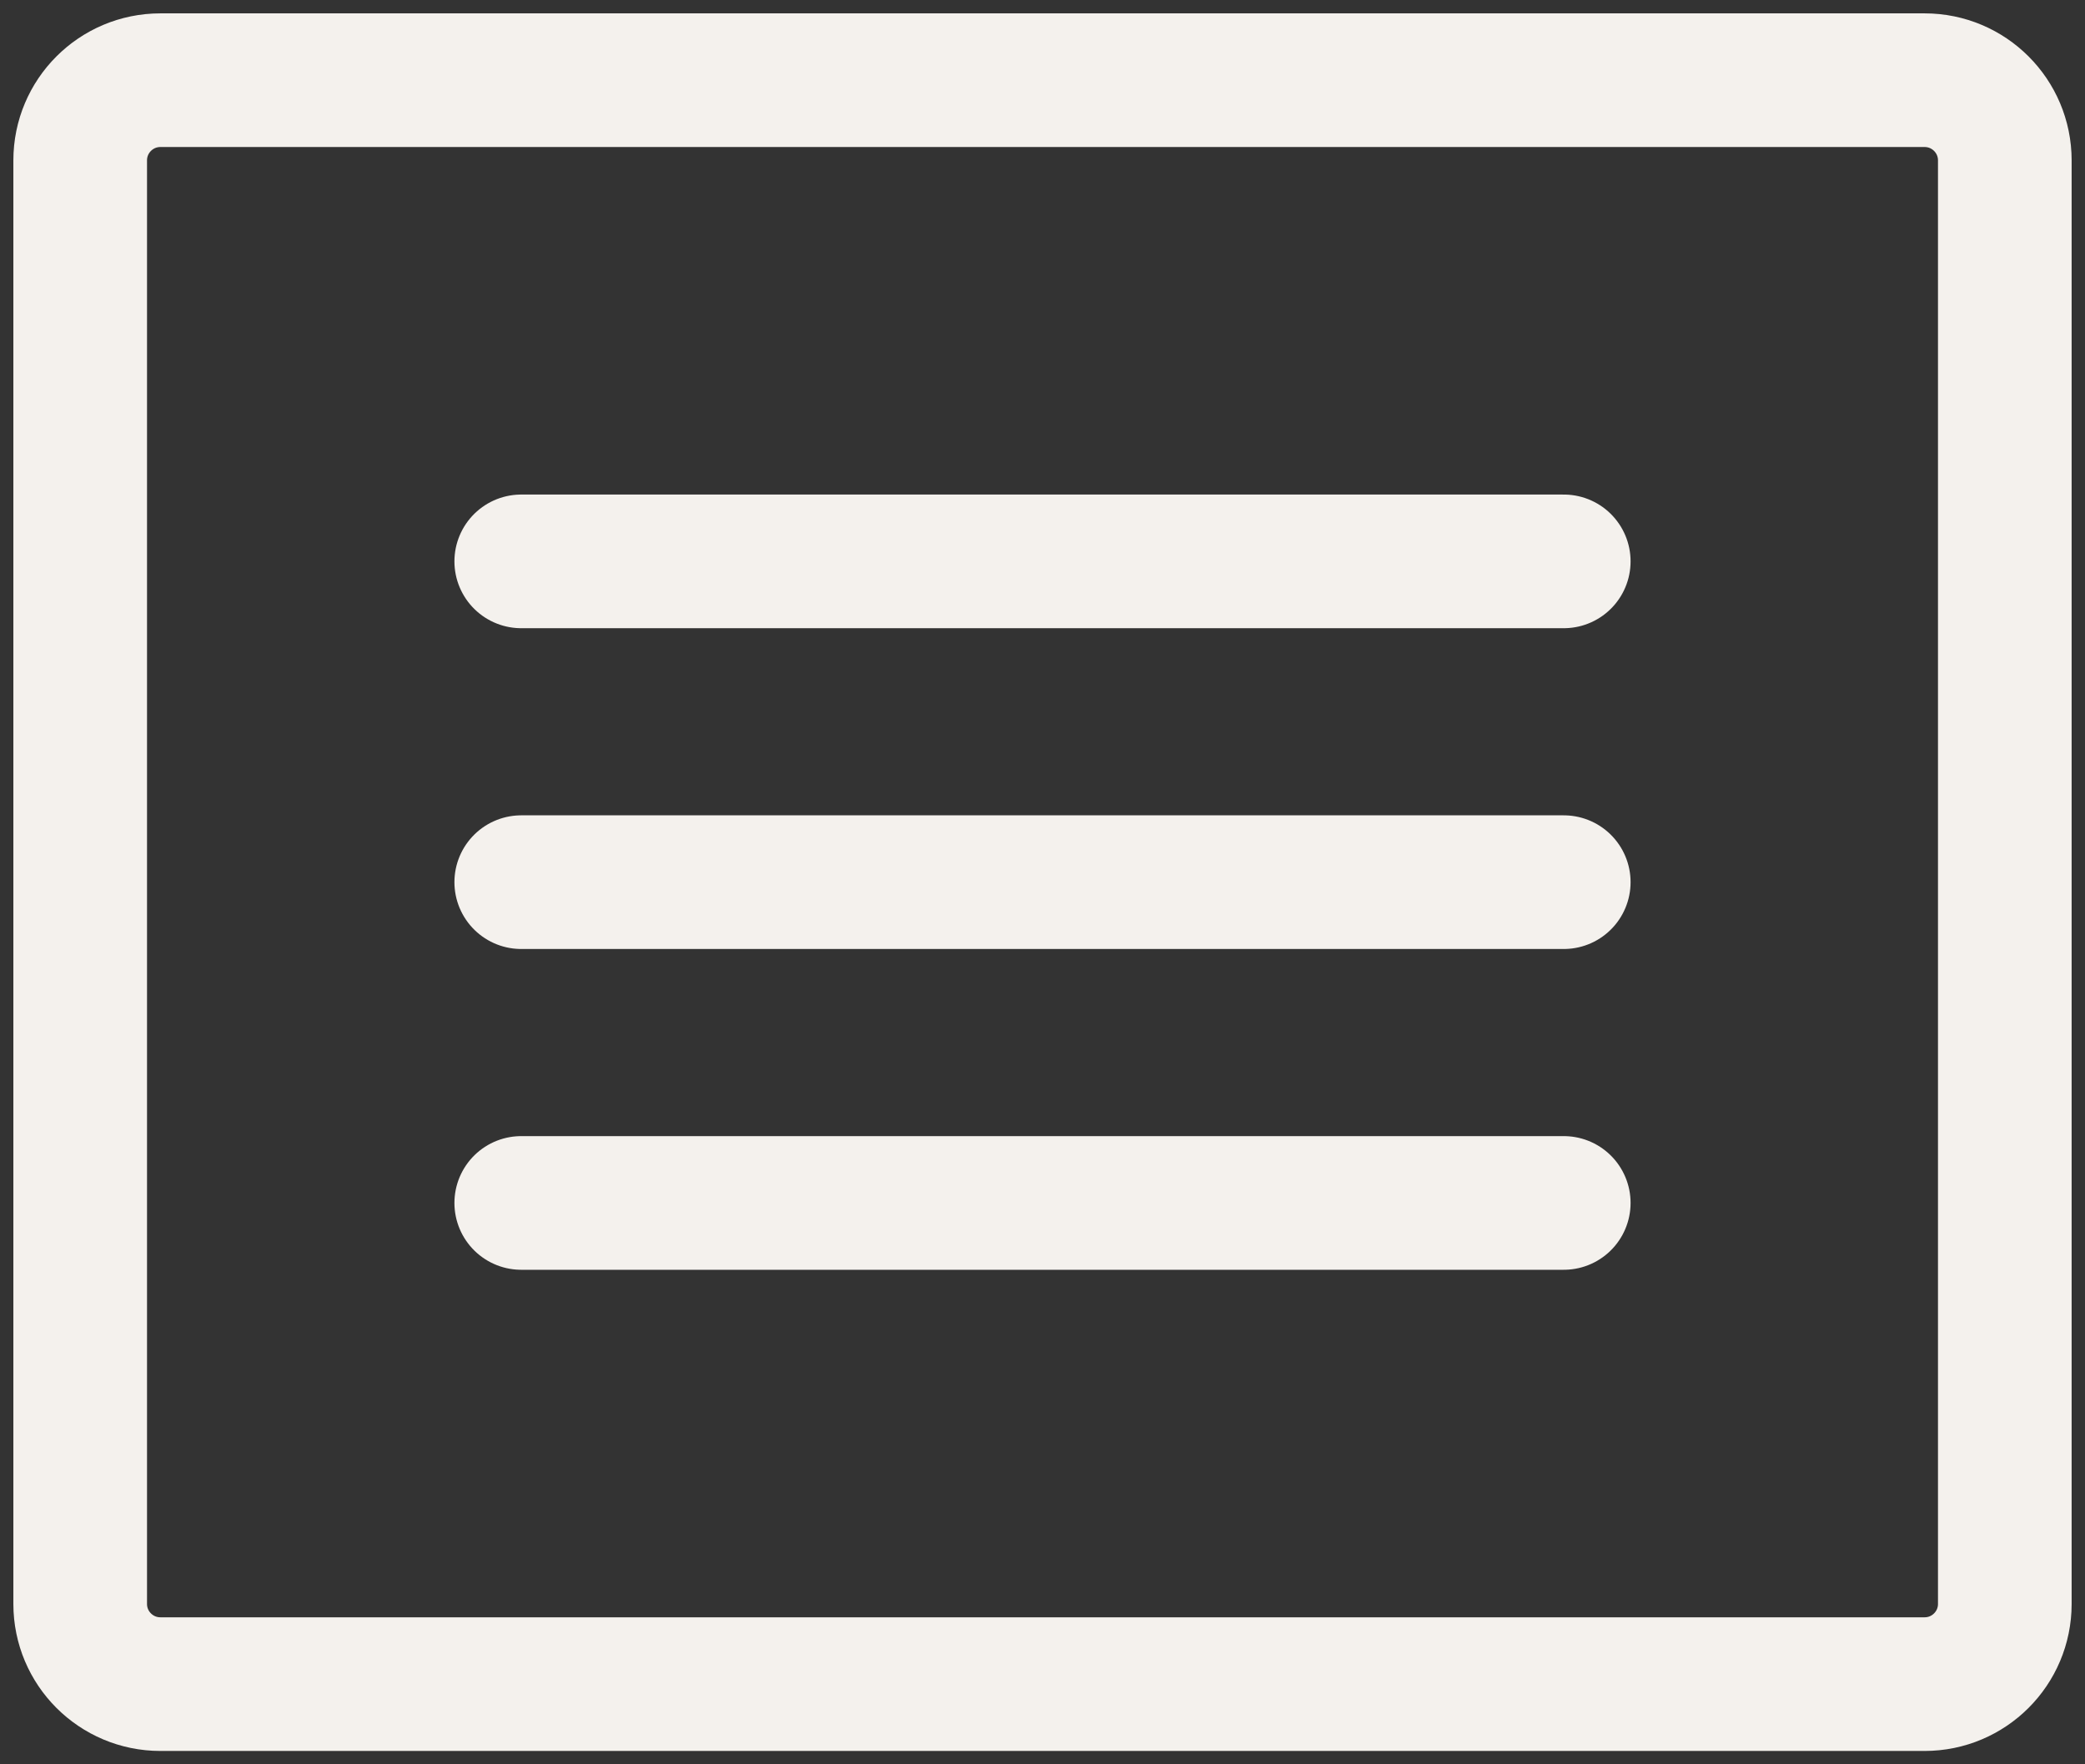
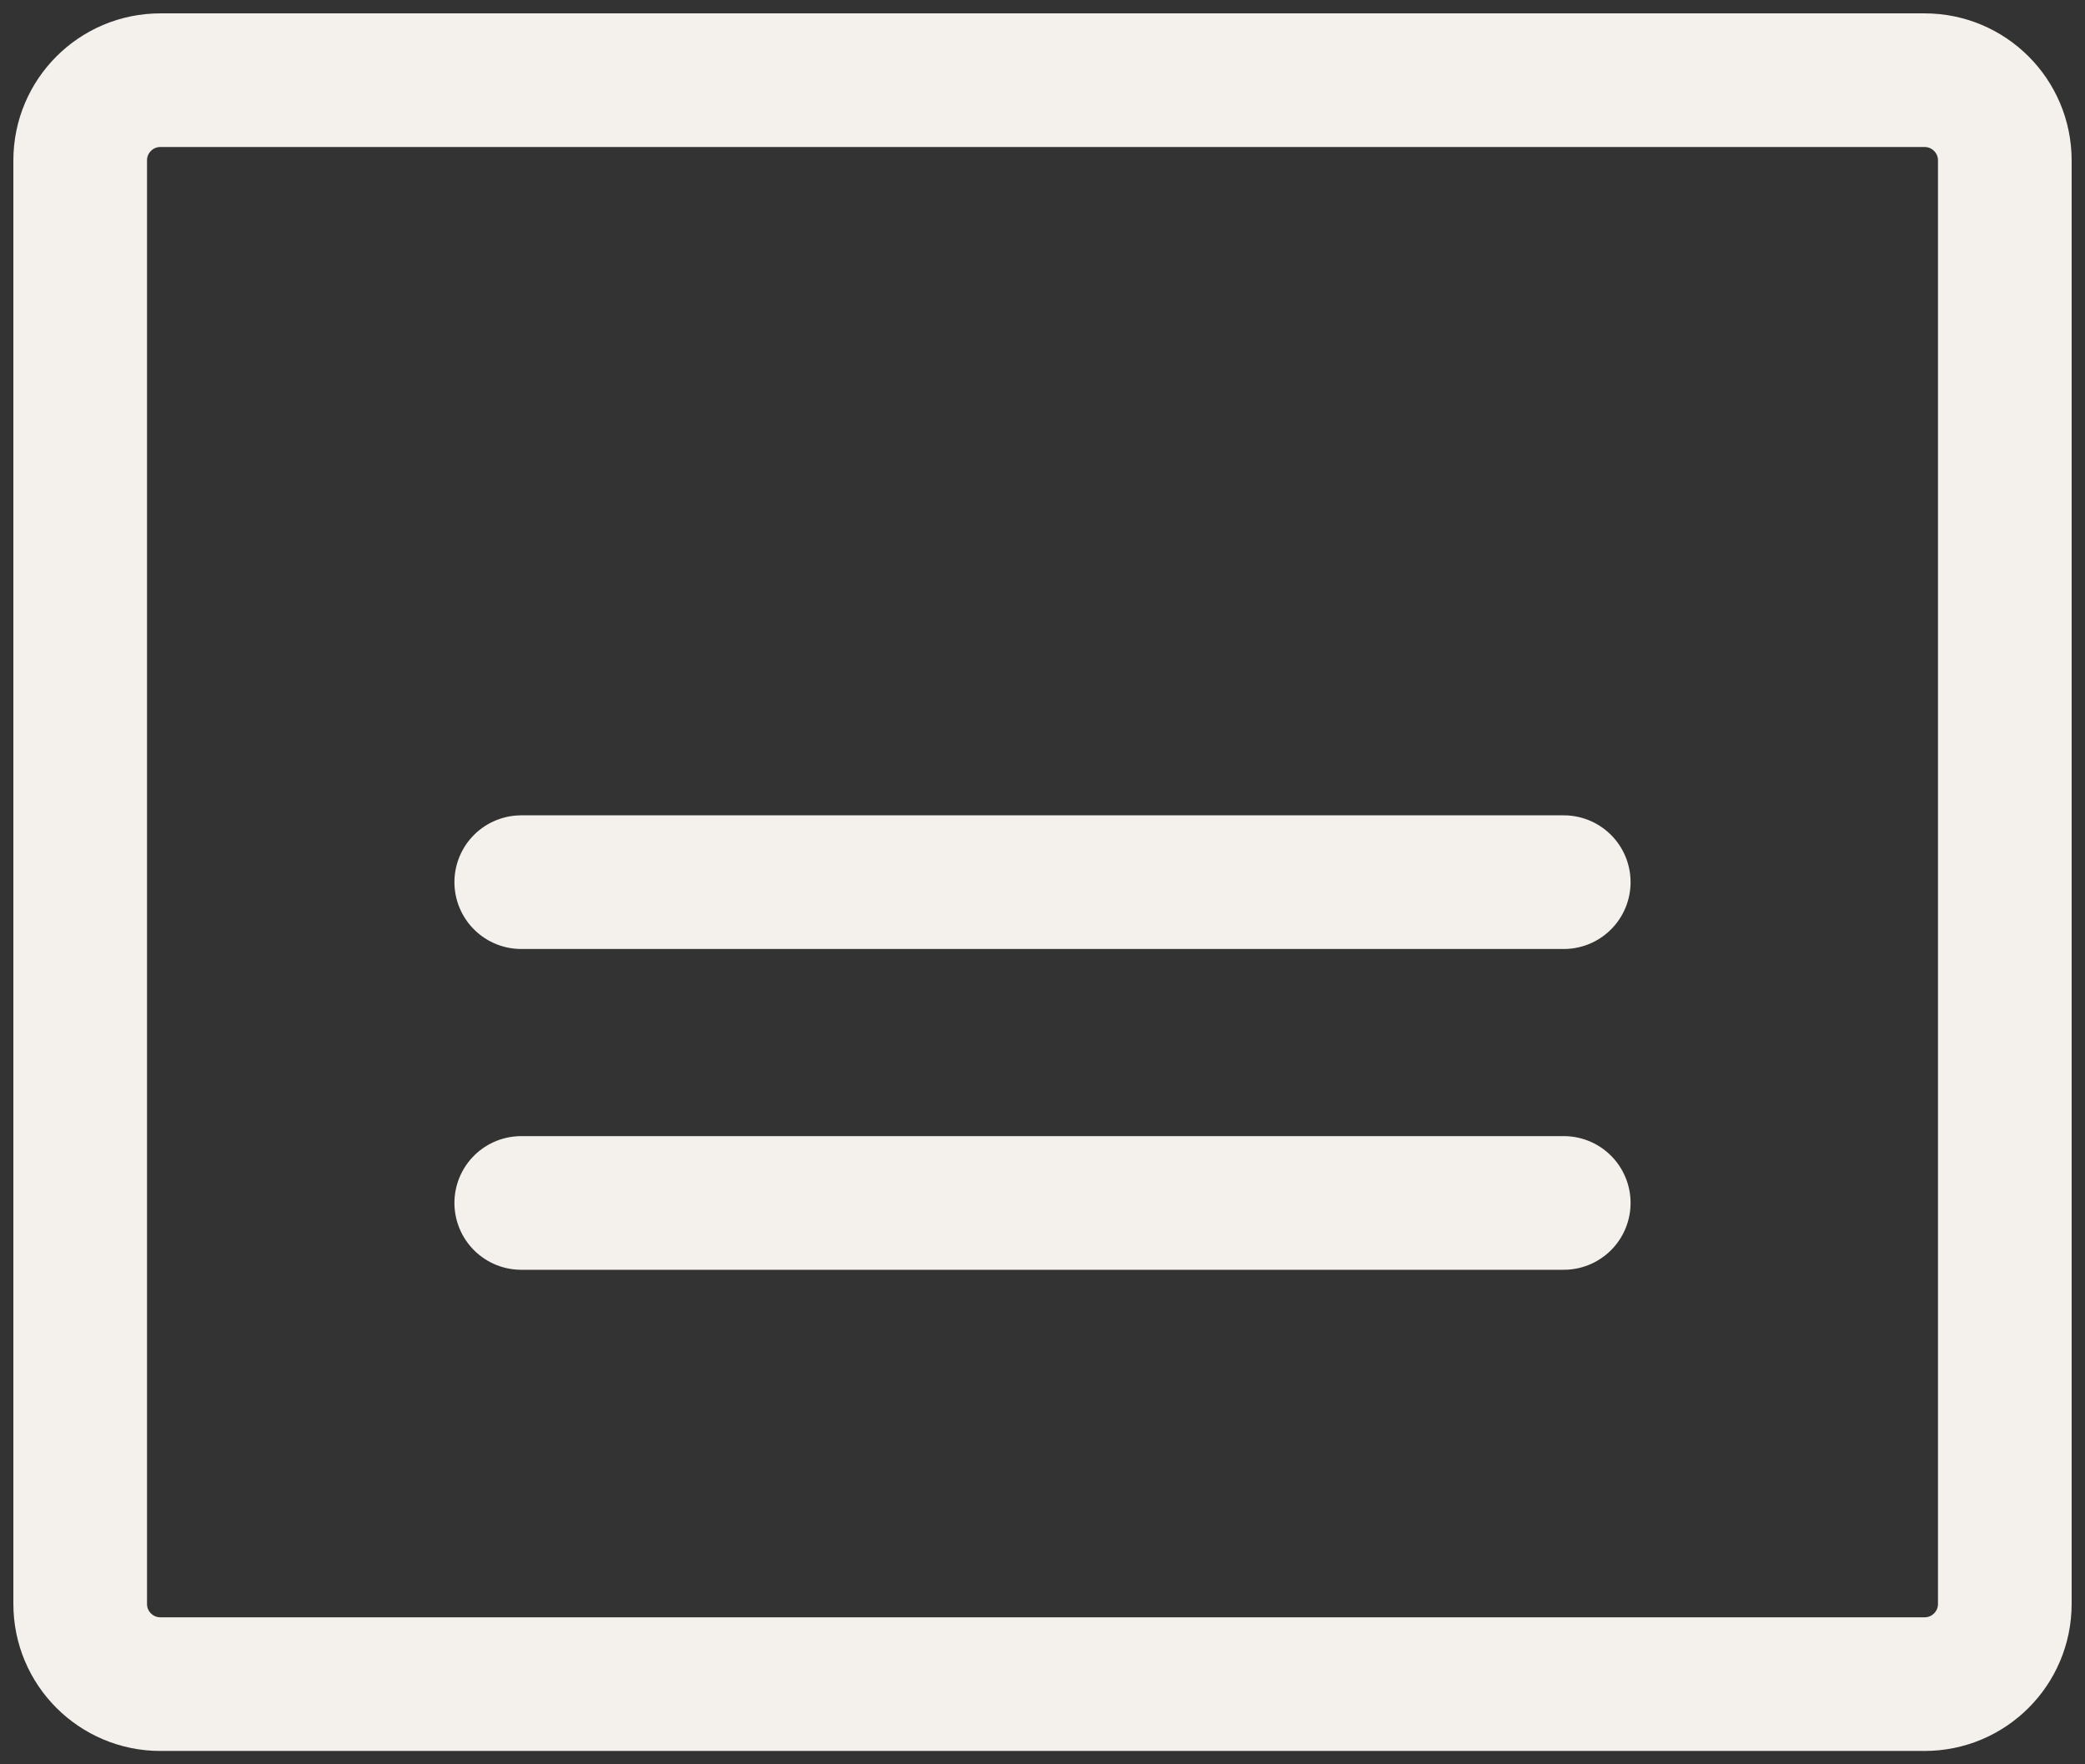
<svg xmlns="http://www.w3.org/2000/svg" width="78" height="66" viewBox="0 0 78 66" fill="none">
  <rect x="0" y="0" width="78" height="66" fill="#333333" stroke="none" />
  <path d="M72 3H6C4.343 3 3 4.343 3 6V60C3 61.657 4.343 63 6 63H72C73.657 63 75 61.657 75 60V6C75 4.343 73.657 3 72 3Z" stroke="#F4F1ED" stroke-width="5" stroke-linecap="round" stroke-linejoin="round" />
-   <path d="M19.5 21H58.5" stroke="#F4F1ED" stroke-width="5" stroke-linecap="round" stroke-linejoin="round" />
  <path d="M19.5 33H58.5" stroke="#F4F1ED" stroke-width="5" stroke-linecap="round" stroke-linejoin="round" />
  <path d="M19.5 45H58.5" stroke="#F4F1ED" stroke-width="5" stroke-linecap="round" stroke-linejoin="round" />
</svg>